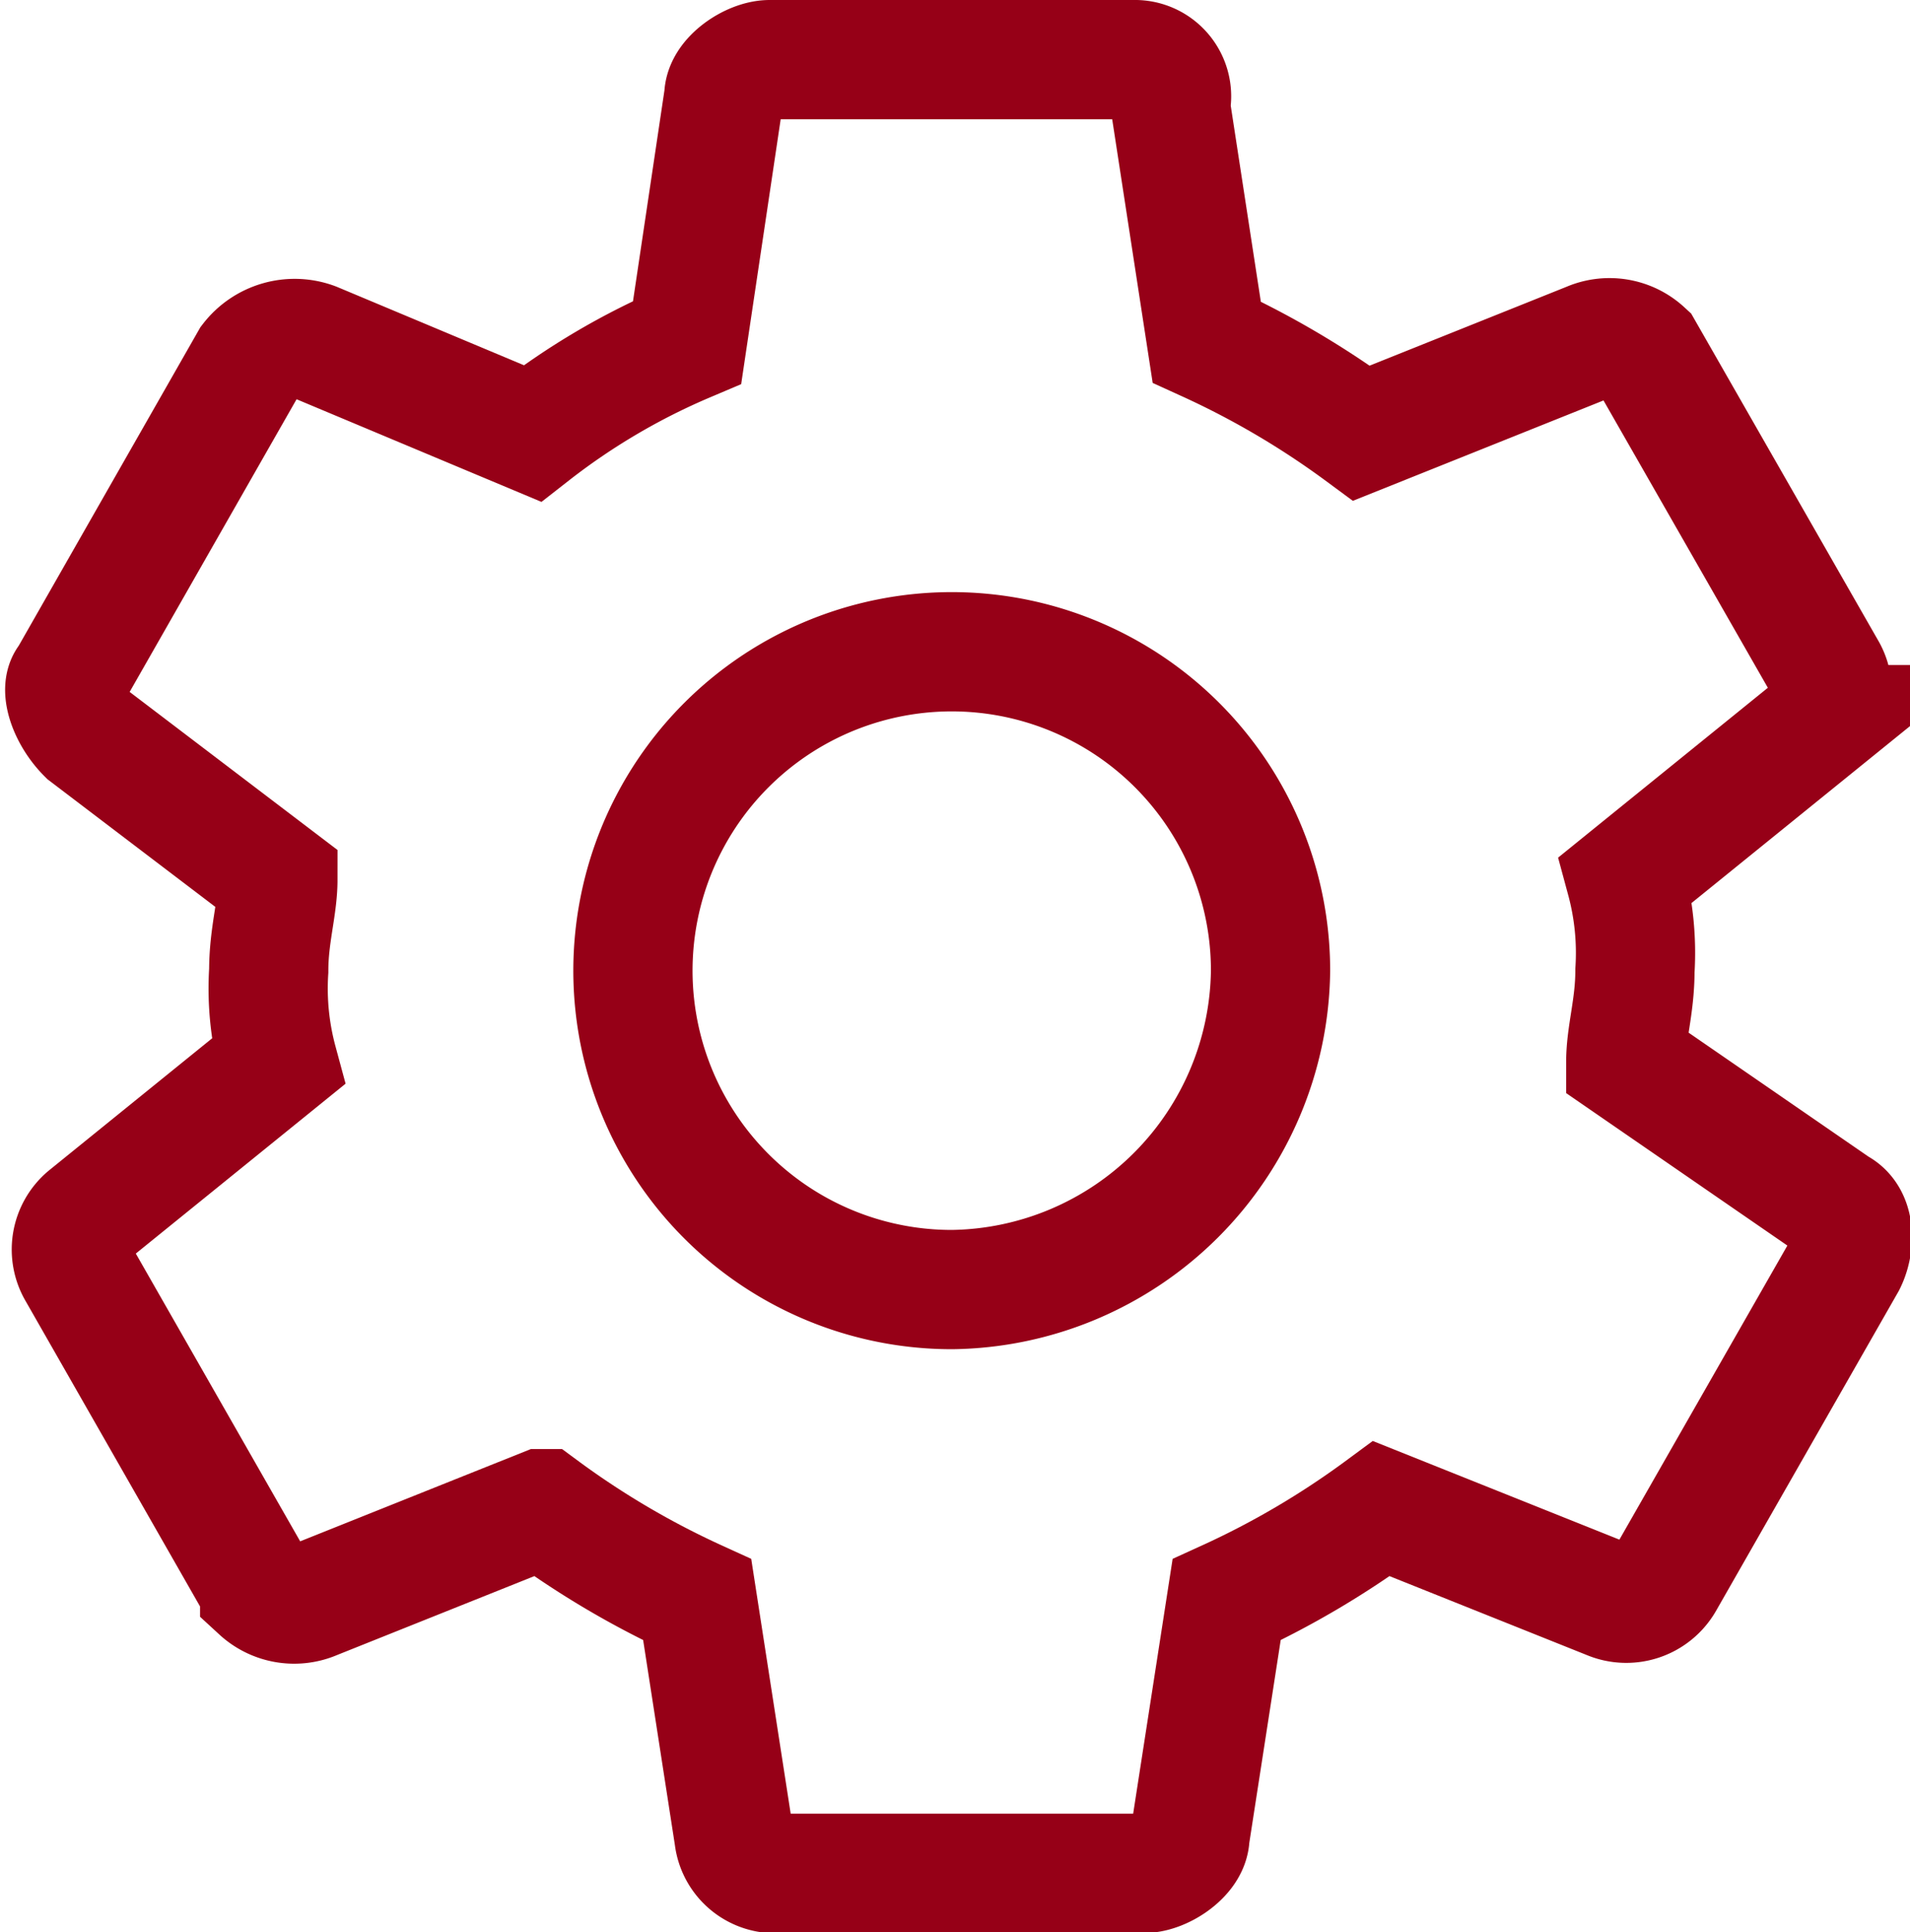
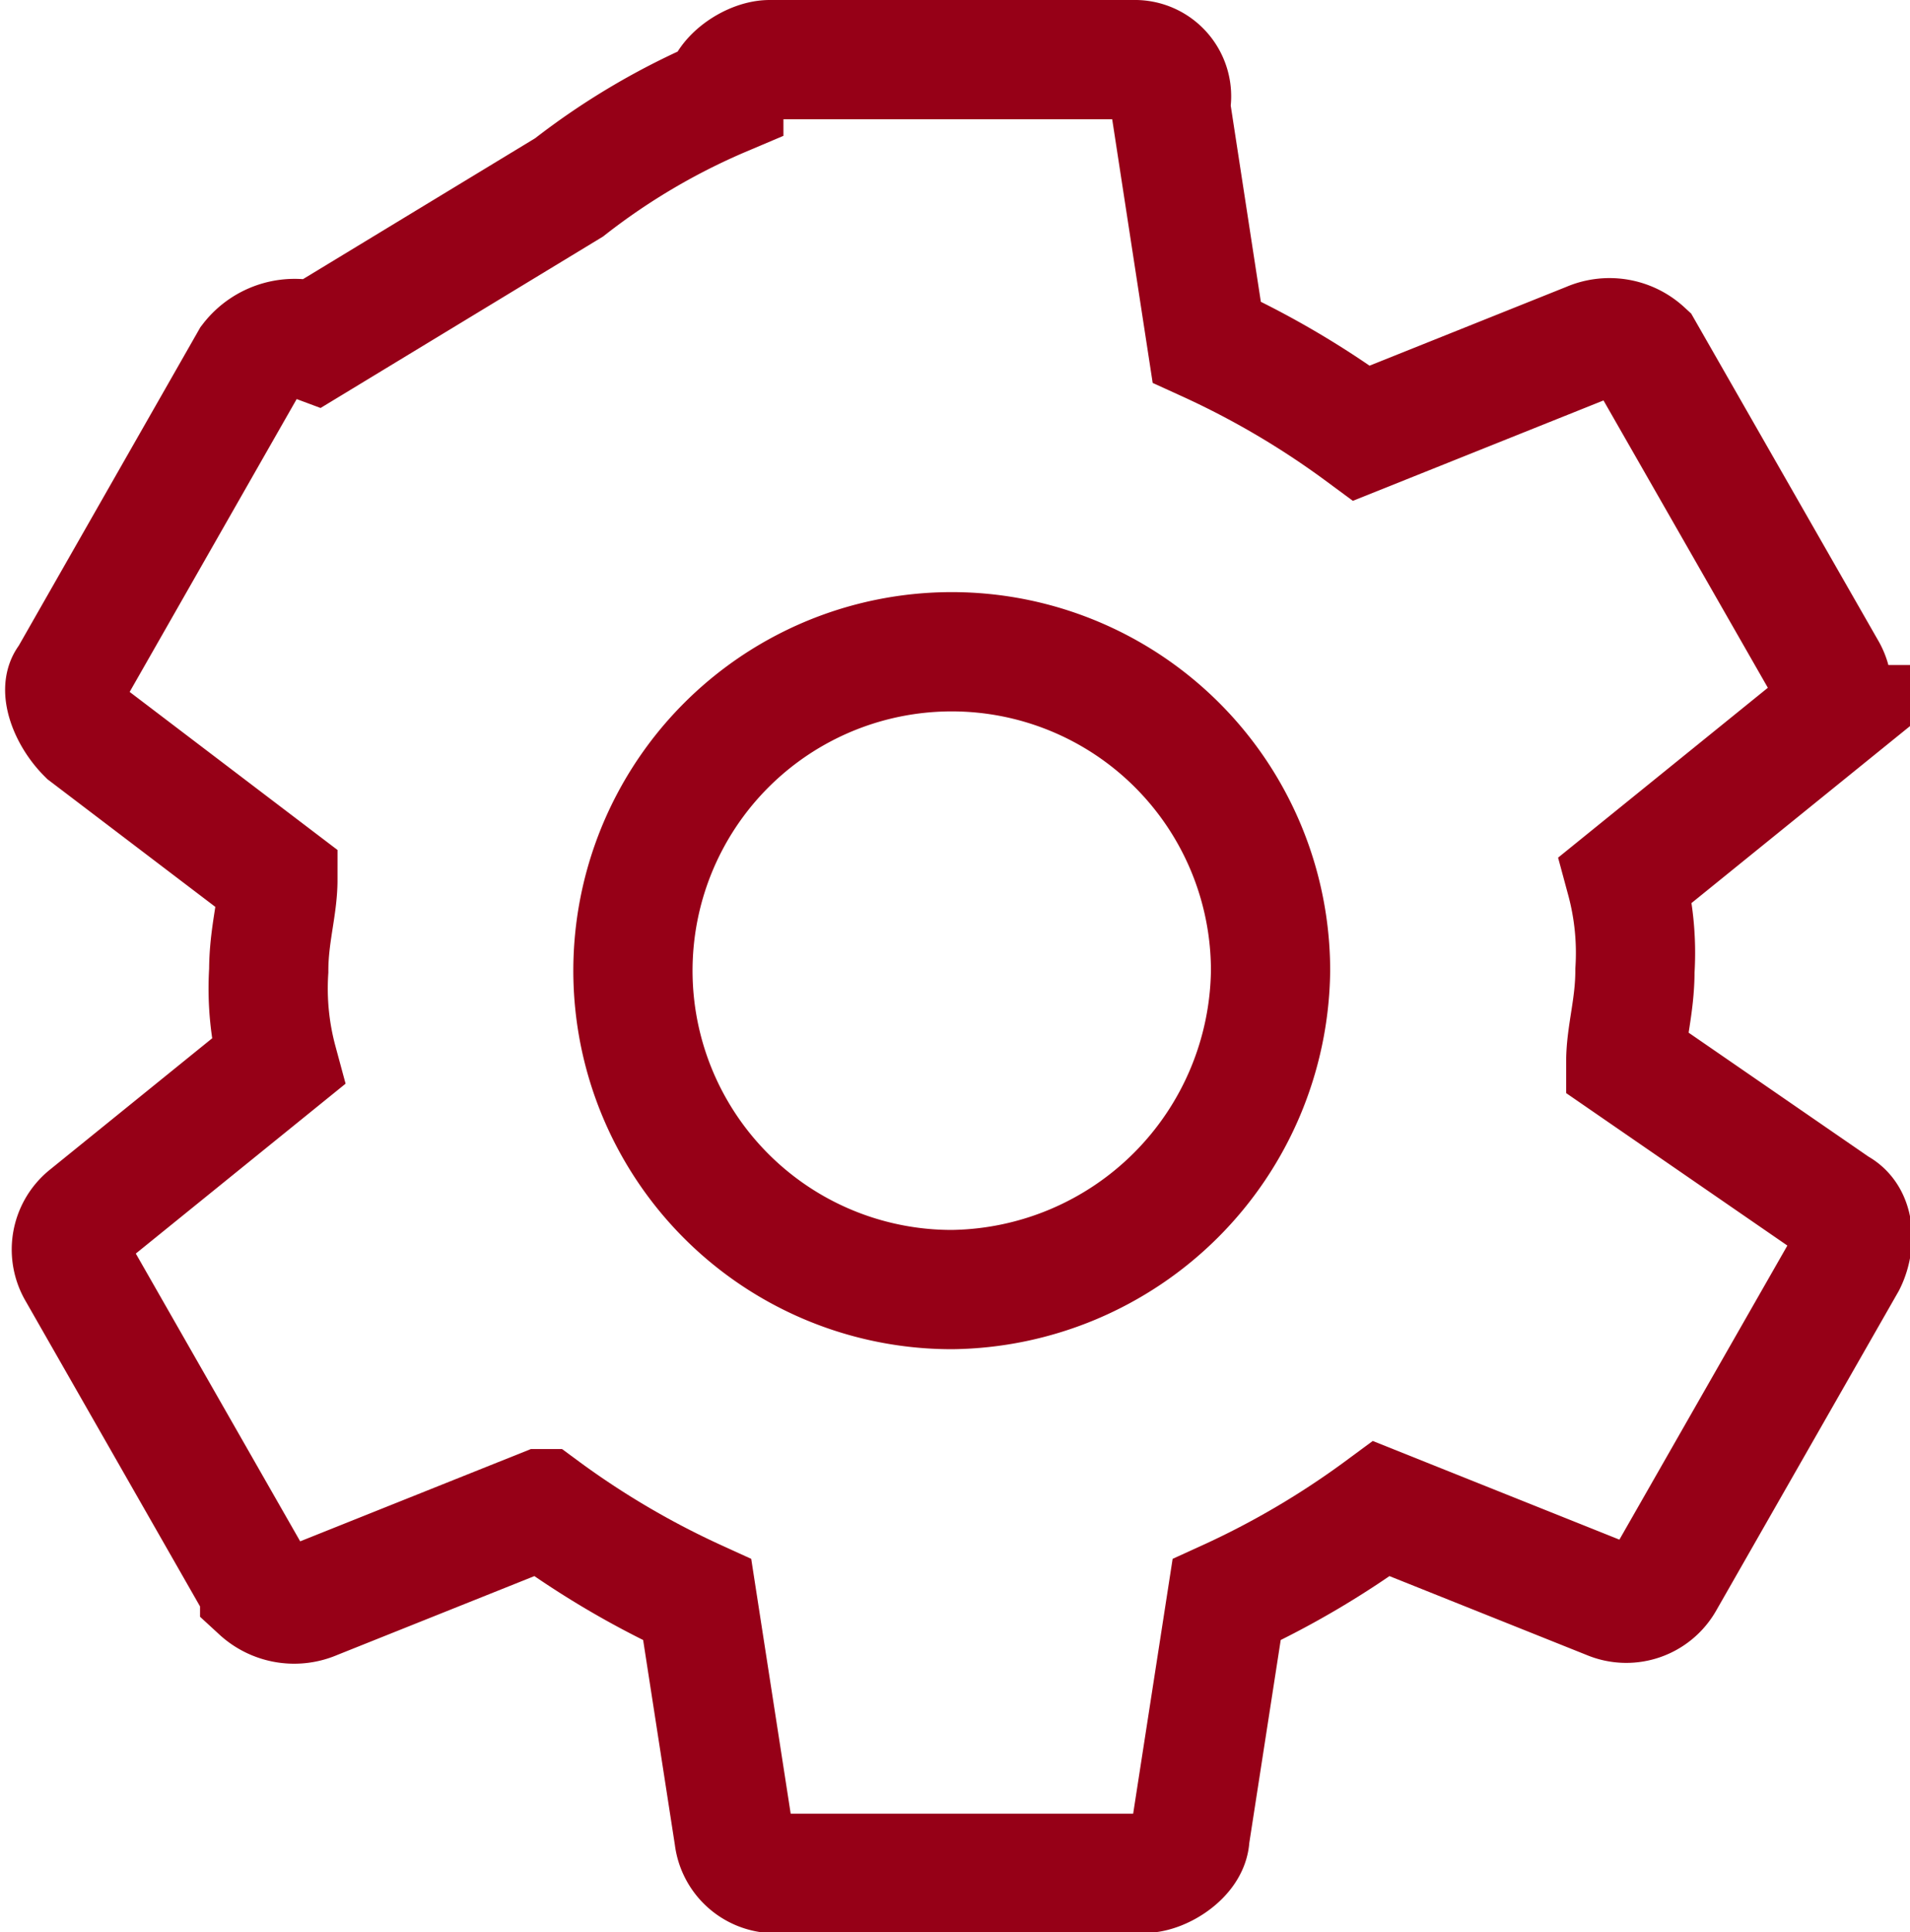
<svg xmlns="http://www.w3.org/2000/svg" width="20.825" height="21.061" viewBox="0 0 20.825 21.061">
  <g id="settings-cogwheel-button_1_" data-name="settings-cogwheel-button (1)" transform="translate(-3.055 0.65)">
    <g id="settings" transform="translate(3.762)">
-       <path id="Trazado_10" data-name="Trazado 10" d="M20.781,10.923c0-.3.1-.6.1-.993a3.061,3.061,0,0,0-.1-.993l2.085-1.688a.468.468,0,0,0,.1-.6L20.98,3.178a.556.556,0,0,0-.6-.1L17.9,4.071a9.43,9.43,0,0,0-1.688-.993L15.816.5a.4.4,0,0,0-.4-.5H11.447c-.2,0-.5.2-.5.4l-.4,2.681a7.49,7.49,0,0,0-1.688.993L6.482,3.078a.614.614,0,0,0-.7.2L3.8,6.752c-.1.1,0,.4.2.6L6.085,8.937c0,.3-.1.6-.1.993a3.061,3.061,0,0,0,.1.993L4,12.611a.468.468,0,0,0-.1.6l1.986,3.476a.556.556,0,0,0,.6.1l2.483-.993a9.429,9.429,0,0,0,1.688.993l.4,2.582a.454.454,0,0,0,.5.4h3.972c.2,0,.5-.2.5-.4l.4-2.582a9.429,9.429,0,0,0,1.688-.993l2.483.993a.478.478,0,0,0,.6-.2l1.986-3.476c.1-.2.1-.5-.1-.6Zm-7.348,2.483A3.476,3.476,0,1,1,16.908,9.93,3.518,3.518,0,0,1,13.433,13.406Z" transform="translate(-3.762)" fill="none" stroke="#960017" stroke-width="1.3" />
+       <path id="Trazado_10" data-name="Trazado 10" d="M20.781,10.923c0-.3.1-.6.1-.993a3.061,3.061,0,0,0-.1-.993l2.085-1.688a.468.468,0,0,0,.1-.6L20.98,3.178a.556.556,0,0,0-.6-.1L17.9,4.071a9.43,9.43,0,0,0-1.688-.993L15.816.5a.4.4,0,0,0-.4-.5H11.447c-.2,0-.5.2-.5.4a7.49,7.49,0,0,0-1.688.993L6.482,3.078a.614.614,0,0,0-.7.2L3.8,6.752c-.1.1,0,.4.2.6L6.085,8.937c0,.3-.1.6-.1.993a3.061,3.061,0,0,0,.1.993L4,12.611a.468.468,0,0,0-.1.6l1.986,3.476a.556.556,0,0,0,.6.1l2.483-.993a9.429,9.429,0,0,0,1.688.993l.4,2.582a.454.454,0,0,0,.5.4h3.972c.2,0,.5-.2.5-.4l.4-2.582a9.429,9.429,0,0,0,1.688-.993l2.483.993a.478.478,0,0,0,.6-.2l1.986-3.476c.1-.2.1-.5-.1-.6Zm-7.348,2.483A3.476,3.476,0,1,1,16.908,9.93,3.518,3.518,0,0,1,13.433,13.406Z" transform="translate(-3.762)" fill="none" stroke="#960017" stroke-width="1.3" />
    </g>
  </g>
</svg>